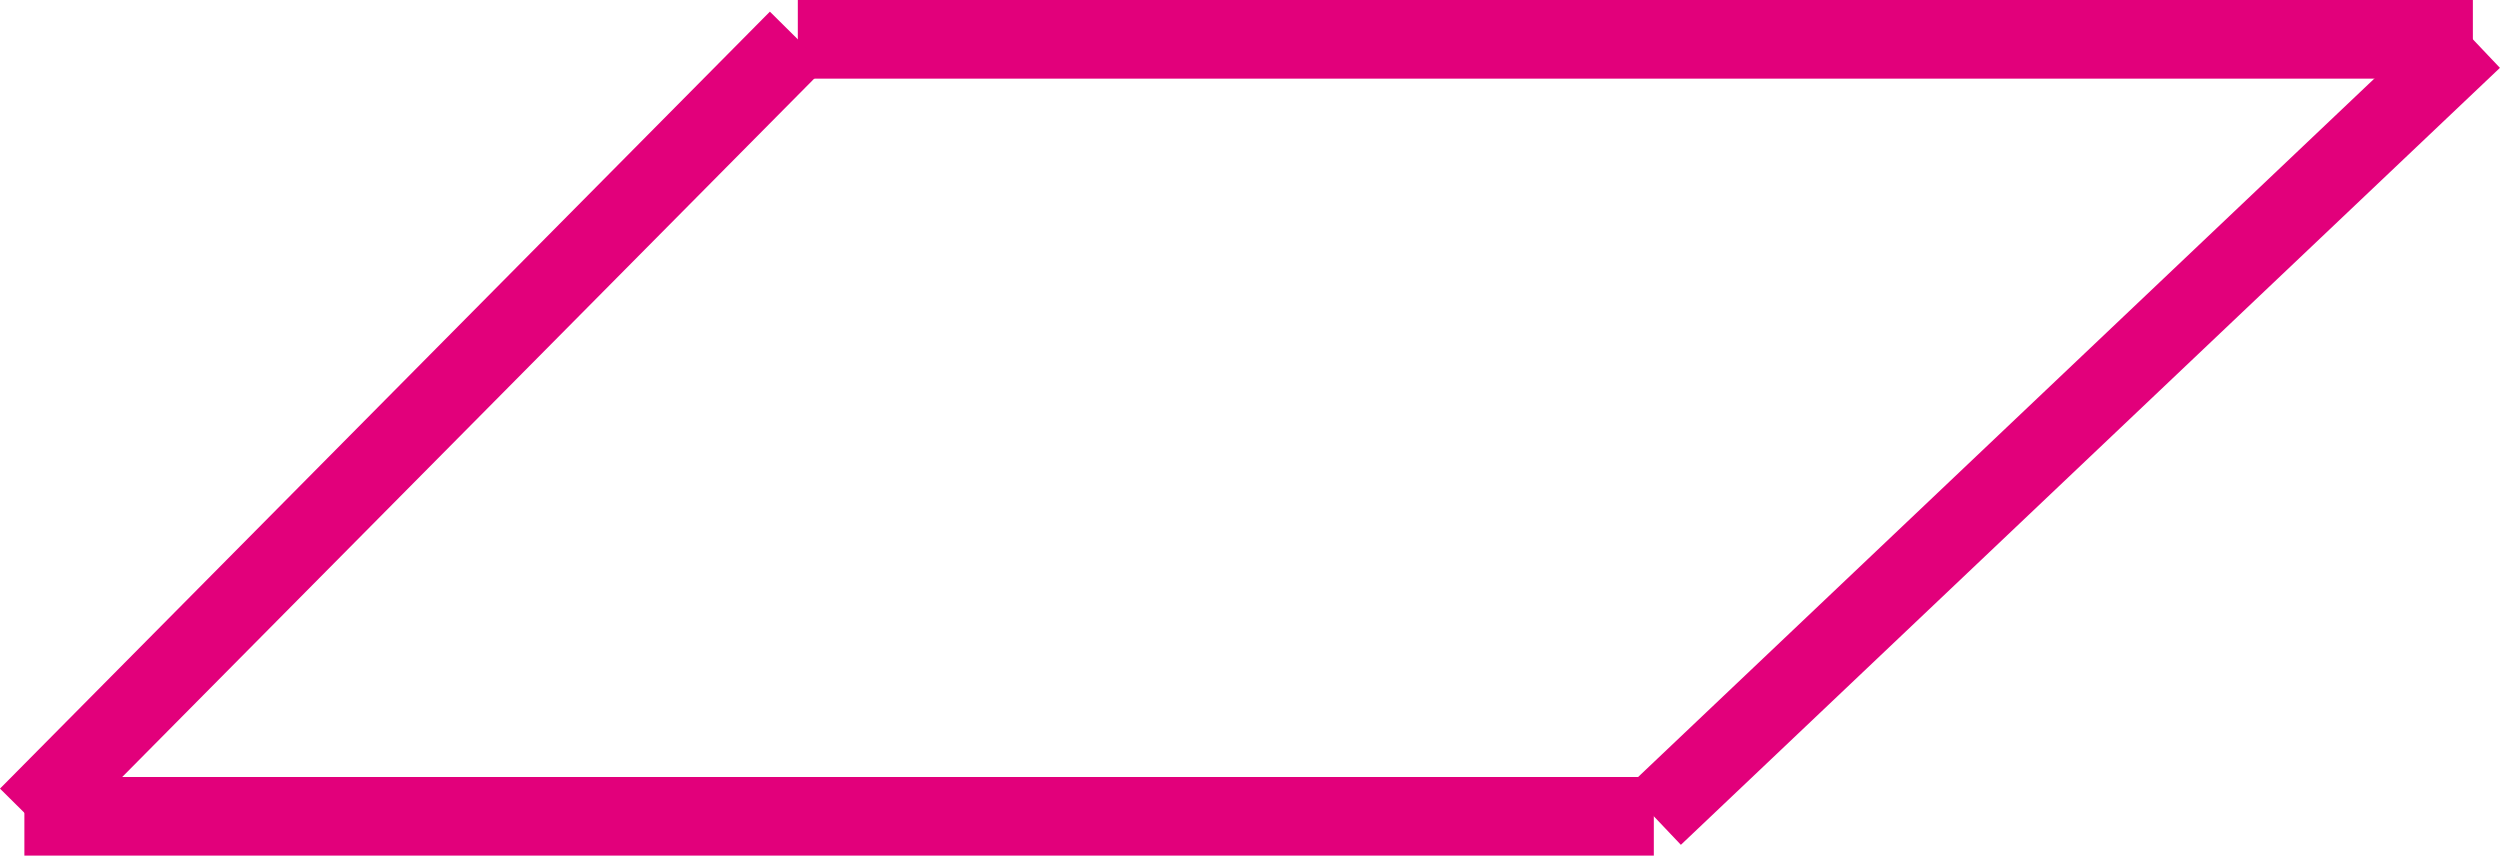
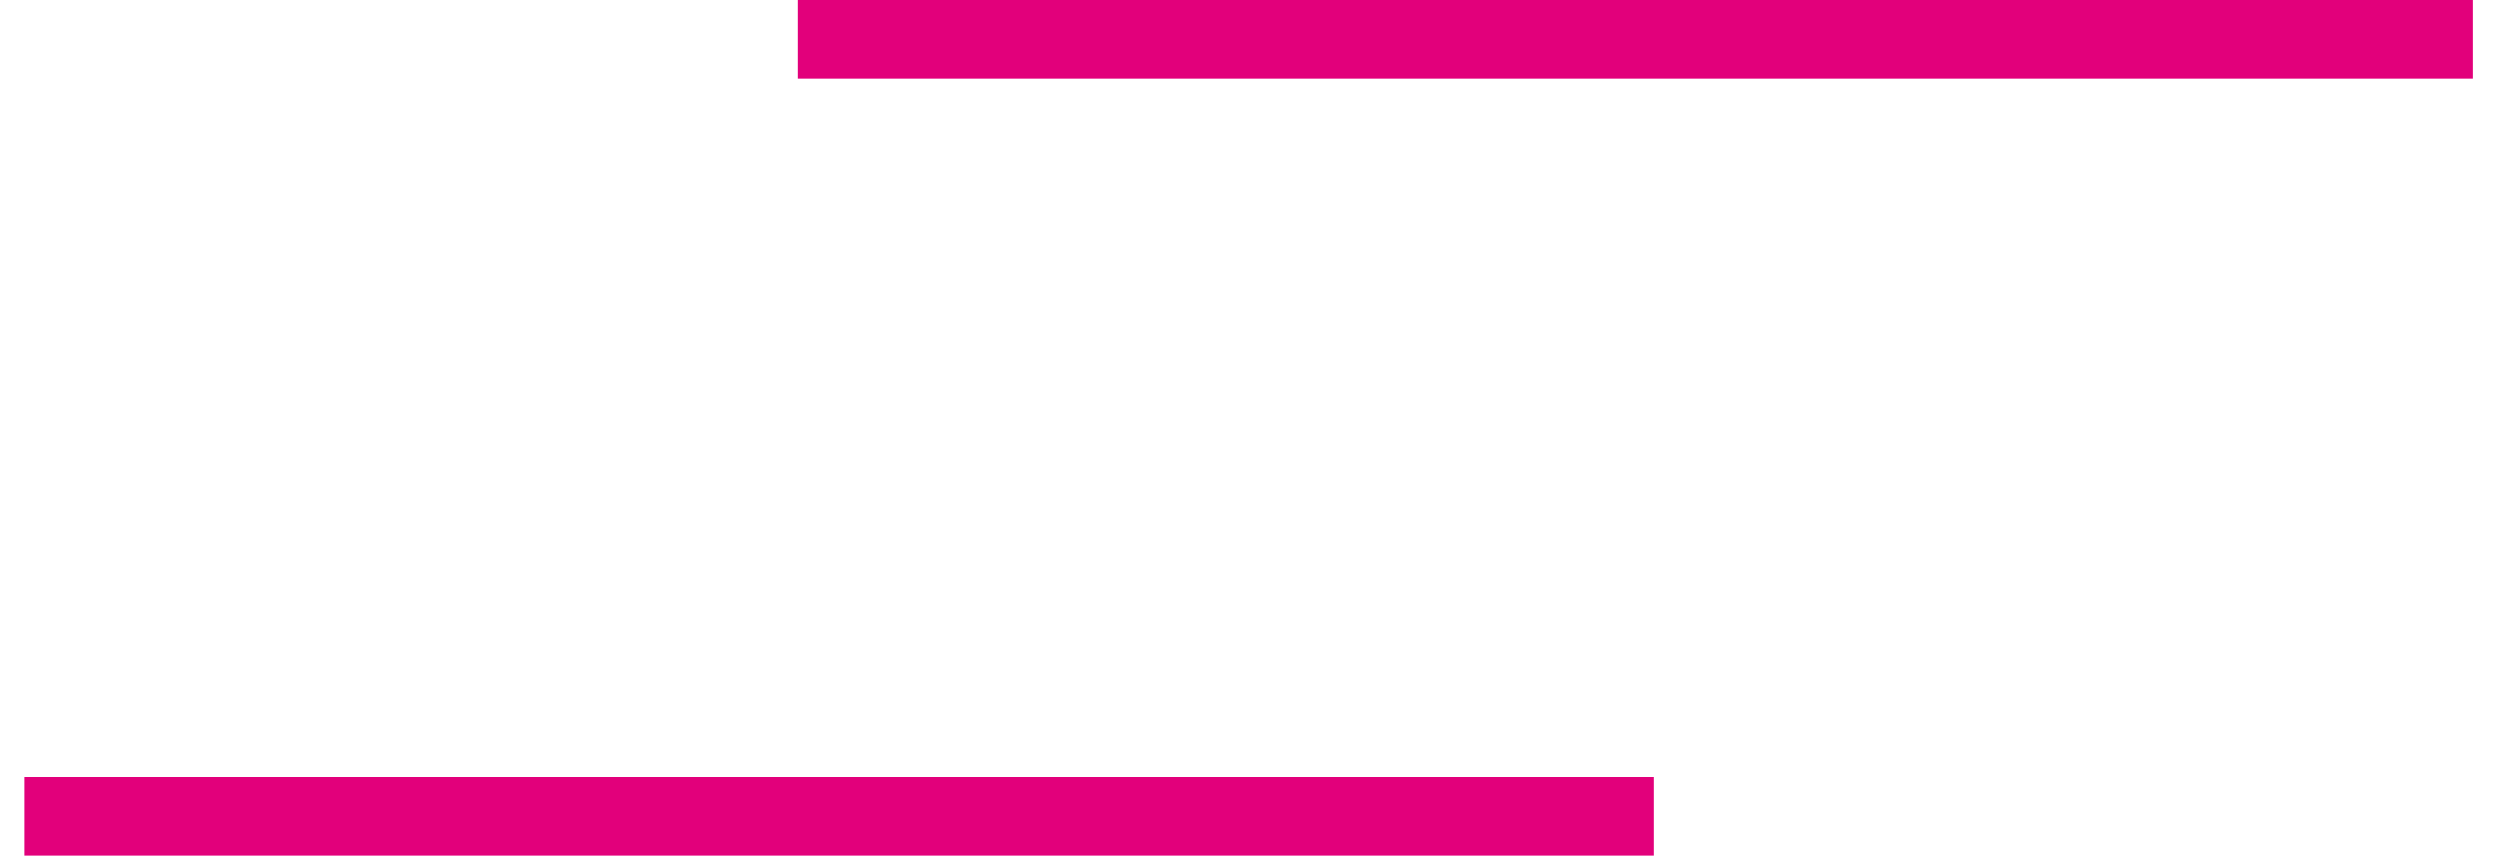
<svg xmlns="http://www.w3.org/2000/svg" viewBox="0 0 63.58 21.76">
  <defs>
    <style>.cls-1{fill:none;stroke:#e2007b;stroke-miterlimit:10;stroke-width:2px;}</style>
  </defs>
  <g id="Слой_2" data-name="Слой 2">
    <g id="Слой_1-2" data-name="Слой 1">
      <line class="cls-1" x1="20.29" y1="1" x2="62.89" y2="1" />
-       <line class="cls-1" x1="42.06" y1="20.76" x2="62.89" y2="1" />
      <line class="cls-1" x1="0.62" y1="20.76" x2="42.06" y2="20.76" />
-       <line class="cls-1" x1="20.29" y1="1" x2="0.71" y2="20.76" />
    </g>
  </g>
</svg>